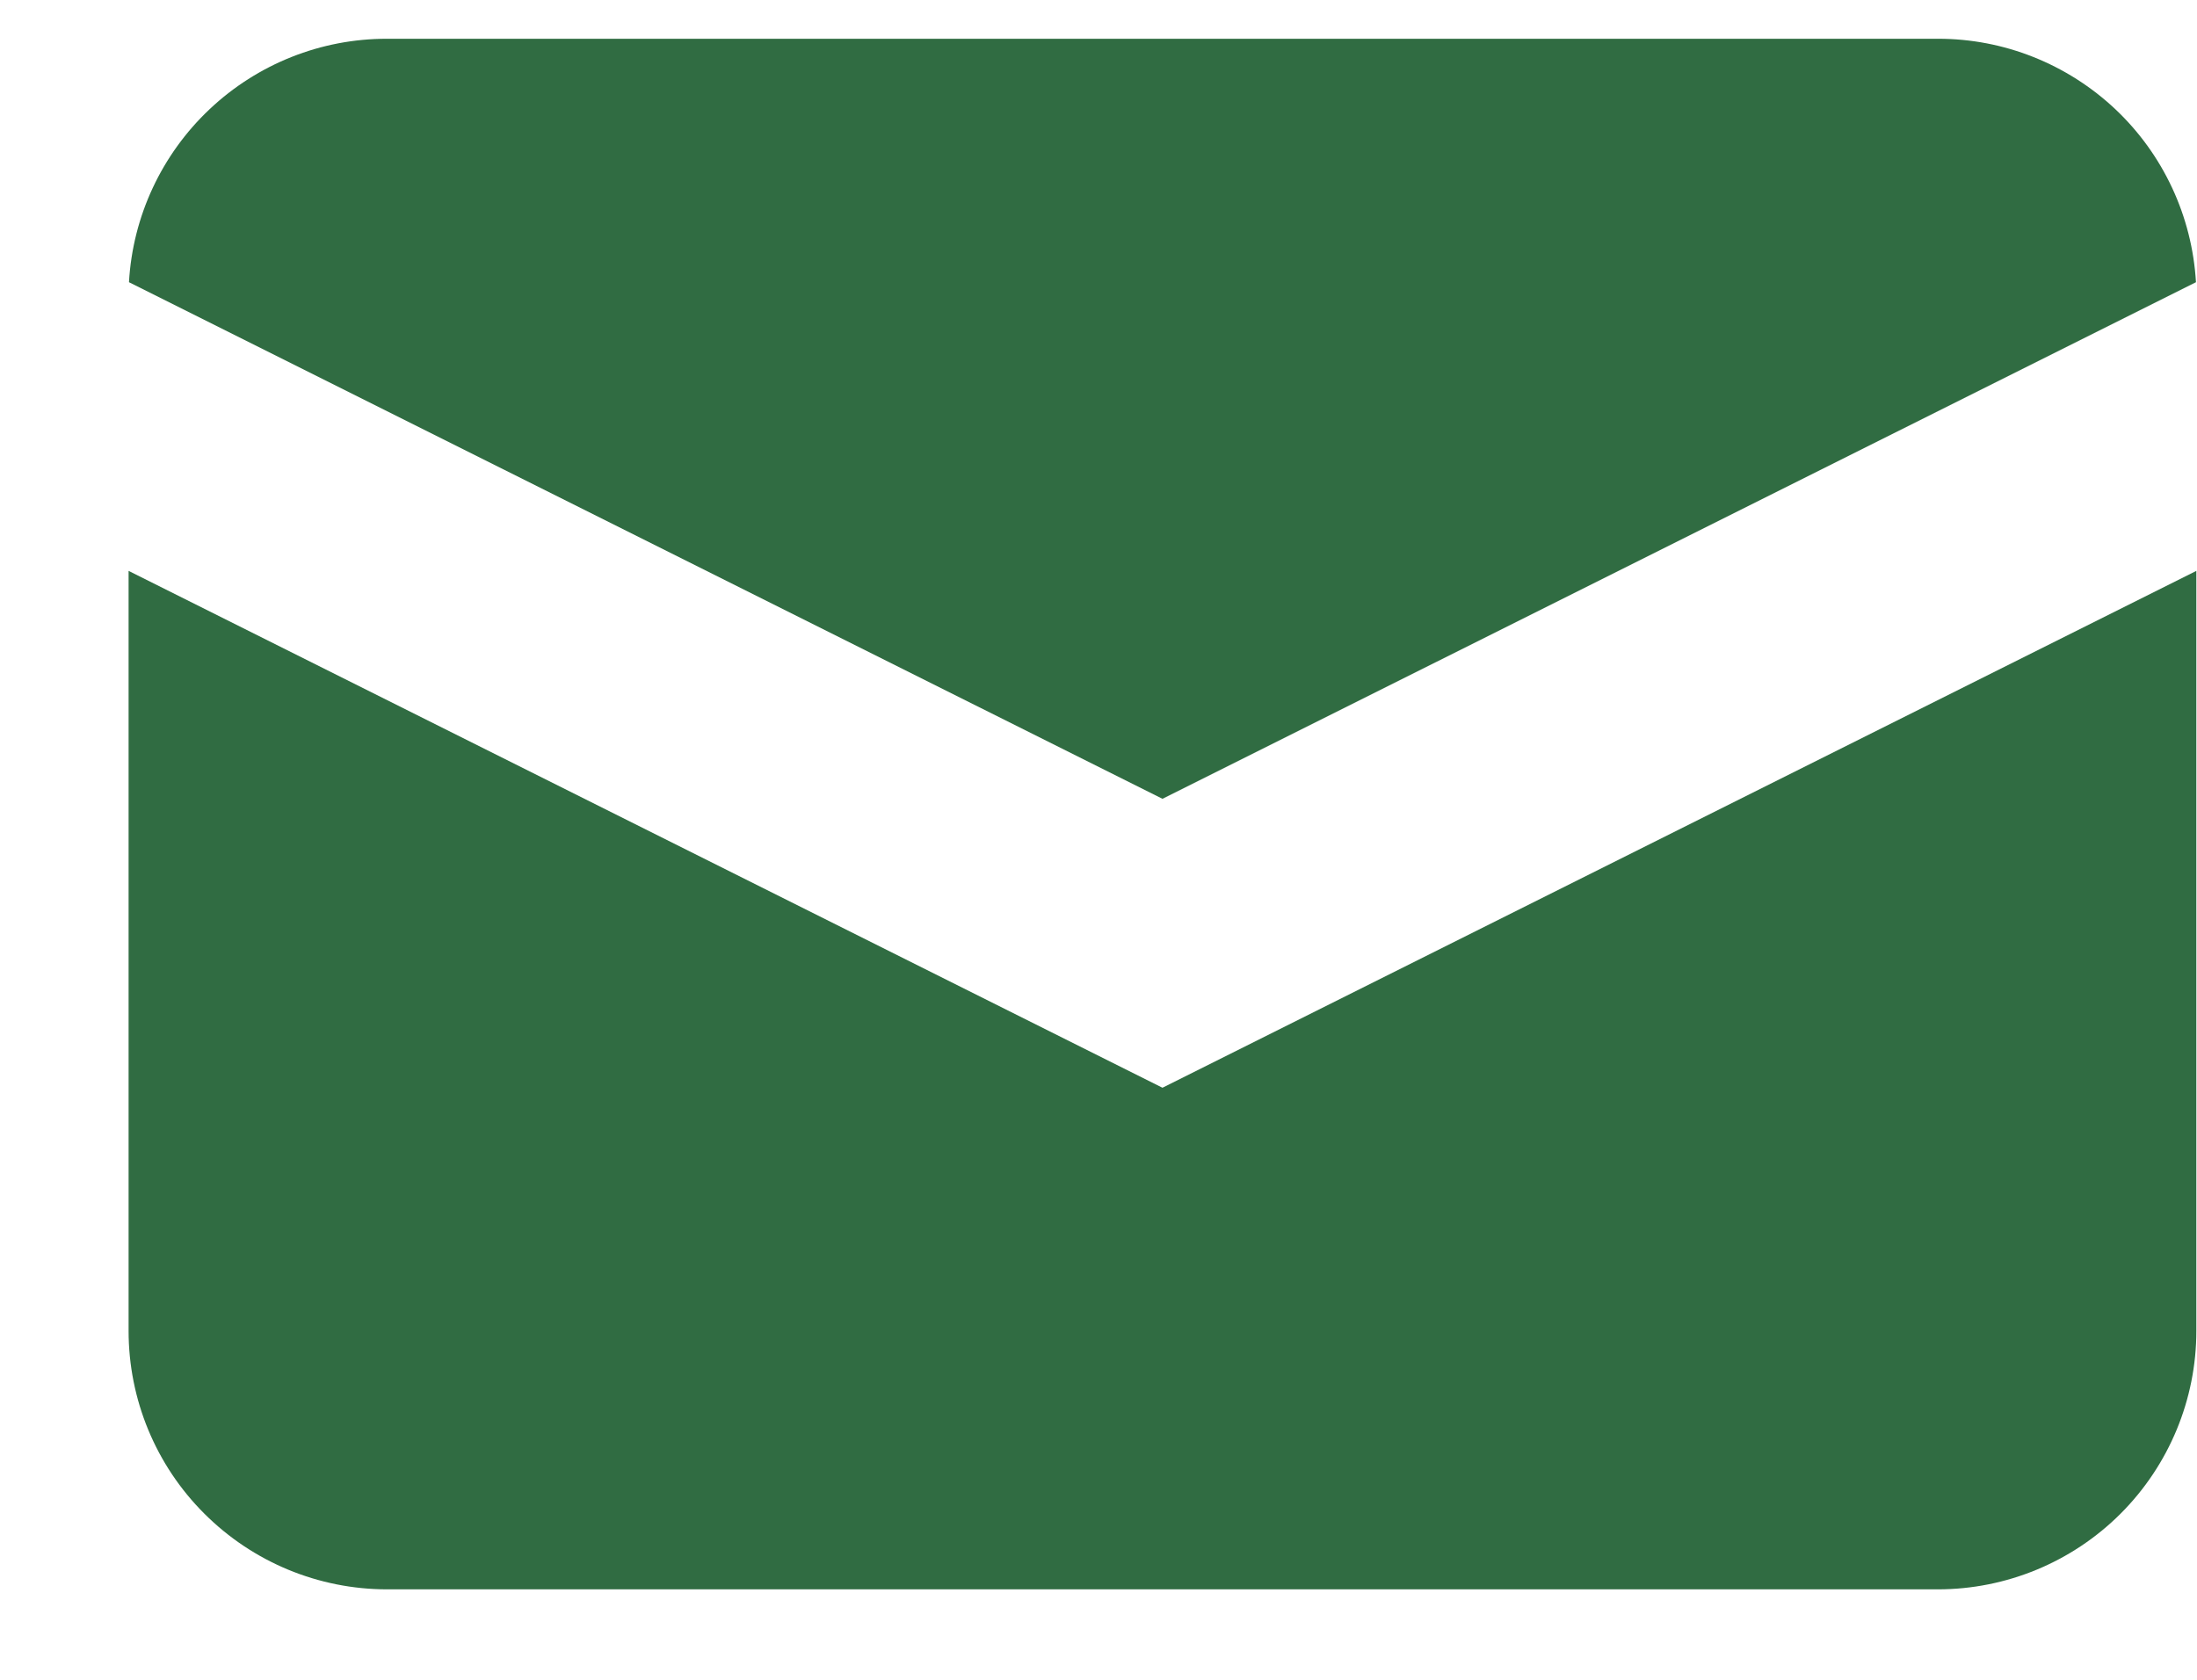
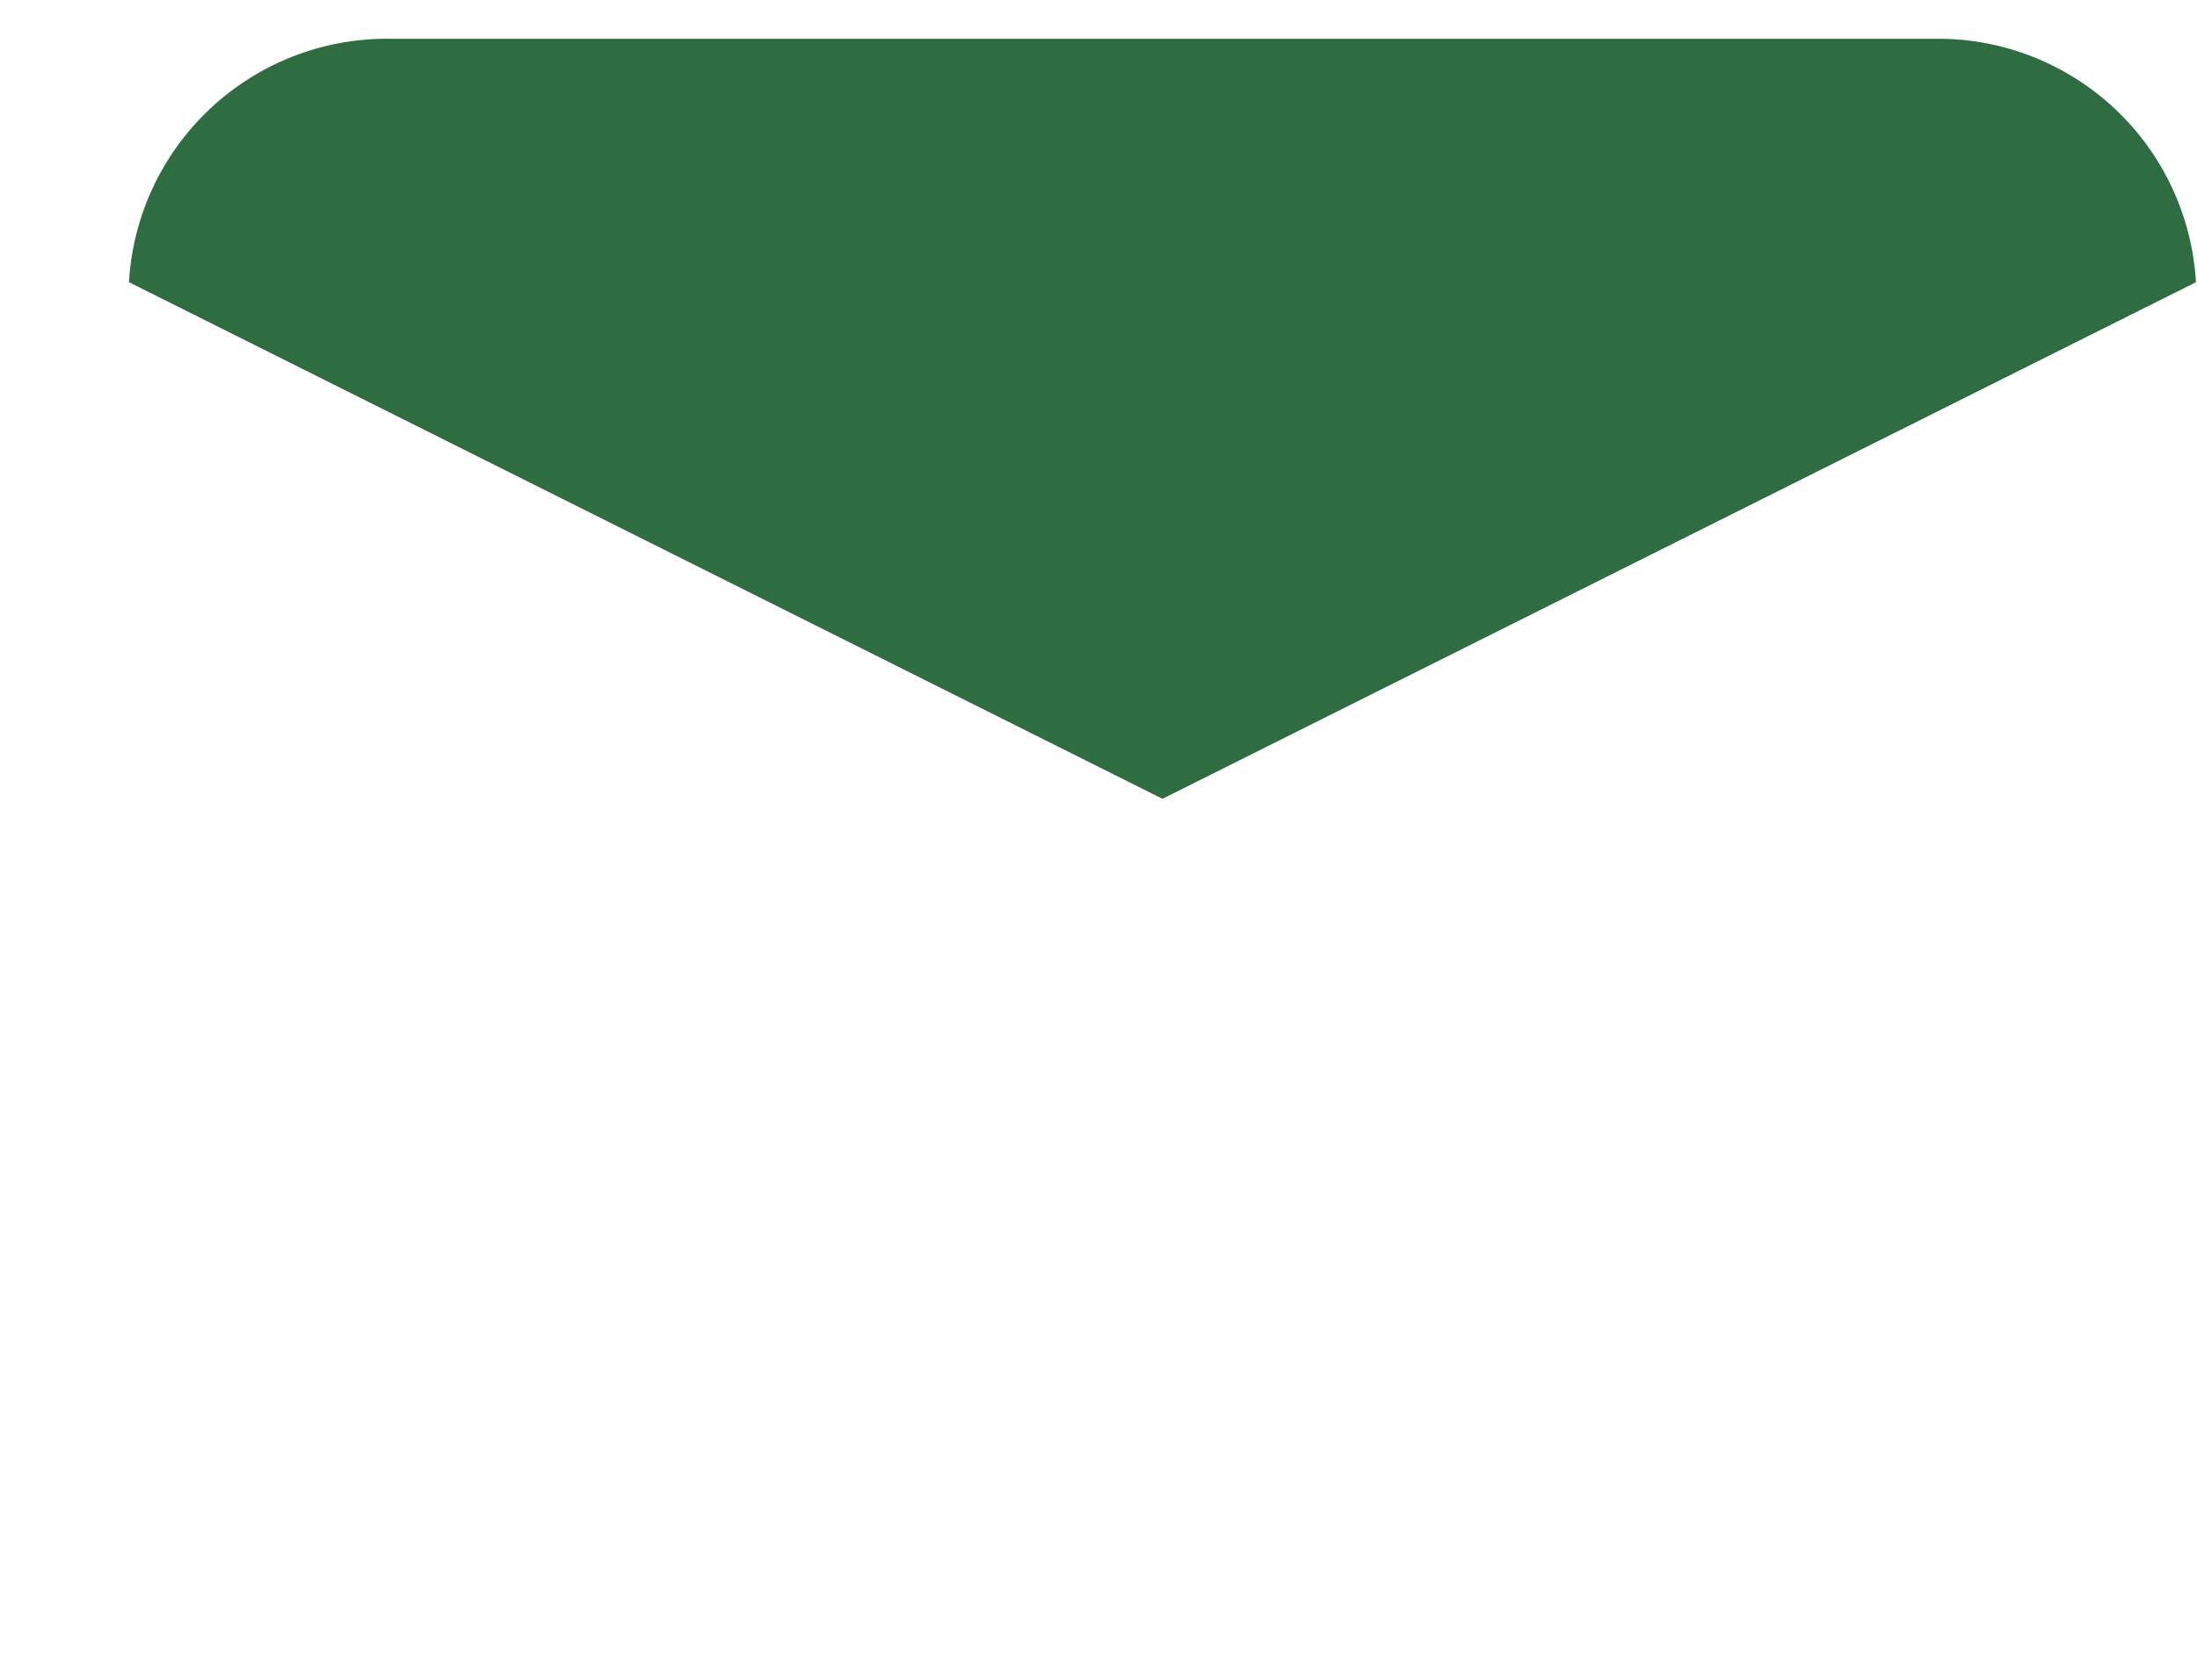
<svg xmlns="http://www.w3.org/2000/svg" width="17" height="13" viewBox="0 0 17 13" fill="none">
  <path d="M0.998 2.184L8.995 6.182L16.992 2.184C16.962 1.674 16.739 1.195 16.368 0.845C15.996 0.495 15.505 0.299 14.995 0.3H2.995C2.484 0.299 1.993 0.495 1.622 0.845C1.251 1.195 1.027 1.674 0.998 2.184Z" fill="#306C42" />
-   <path d="M16.995 4.418L8.995 8.418L0.995 4.418V10.3C0.995 10.83 1.205 11.339 1.581 11.714C1.956 12.089 2.464 12.3 2.995 12.3H14.995C15.525 12.3 16.034 12.089 16.409 11.714C16.784 11.339 16.995 10.83 16.995 10.3V4.418Z" fill="#306C42" />
</svg>